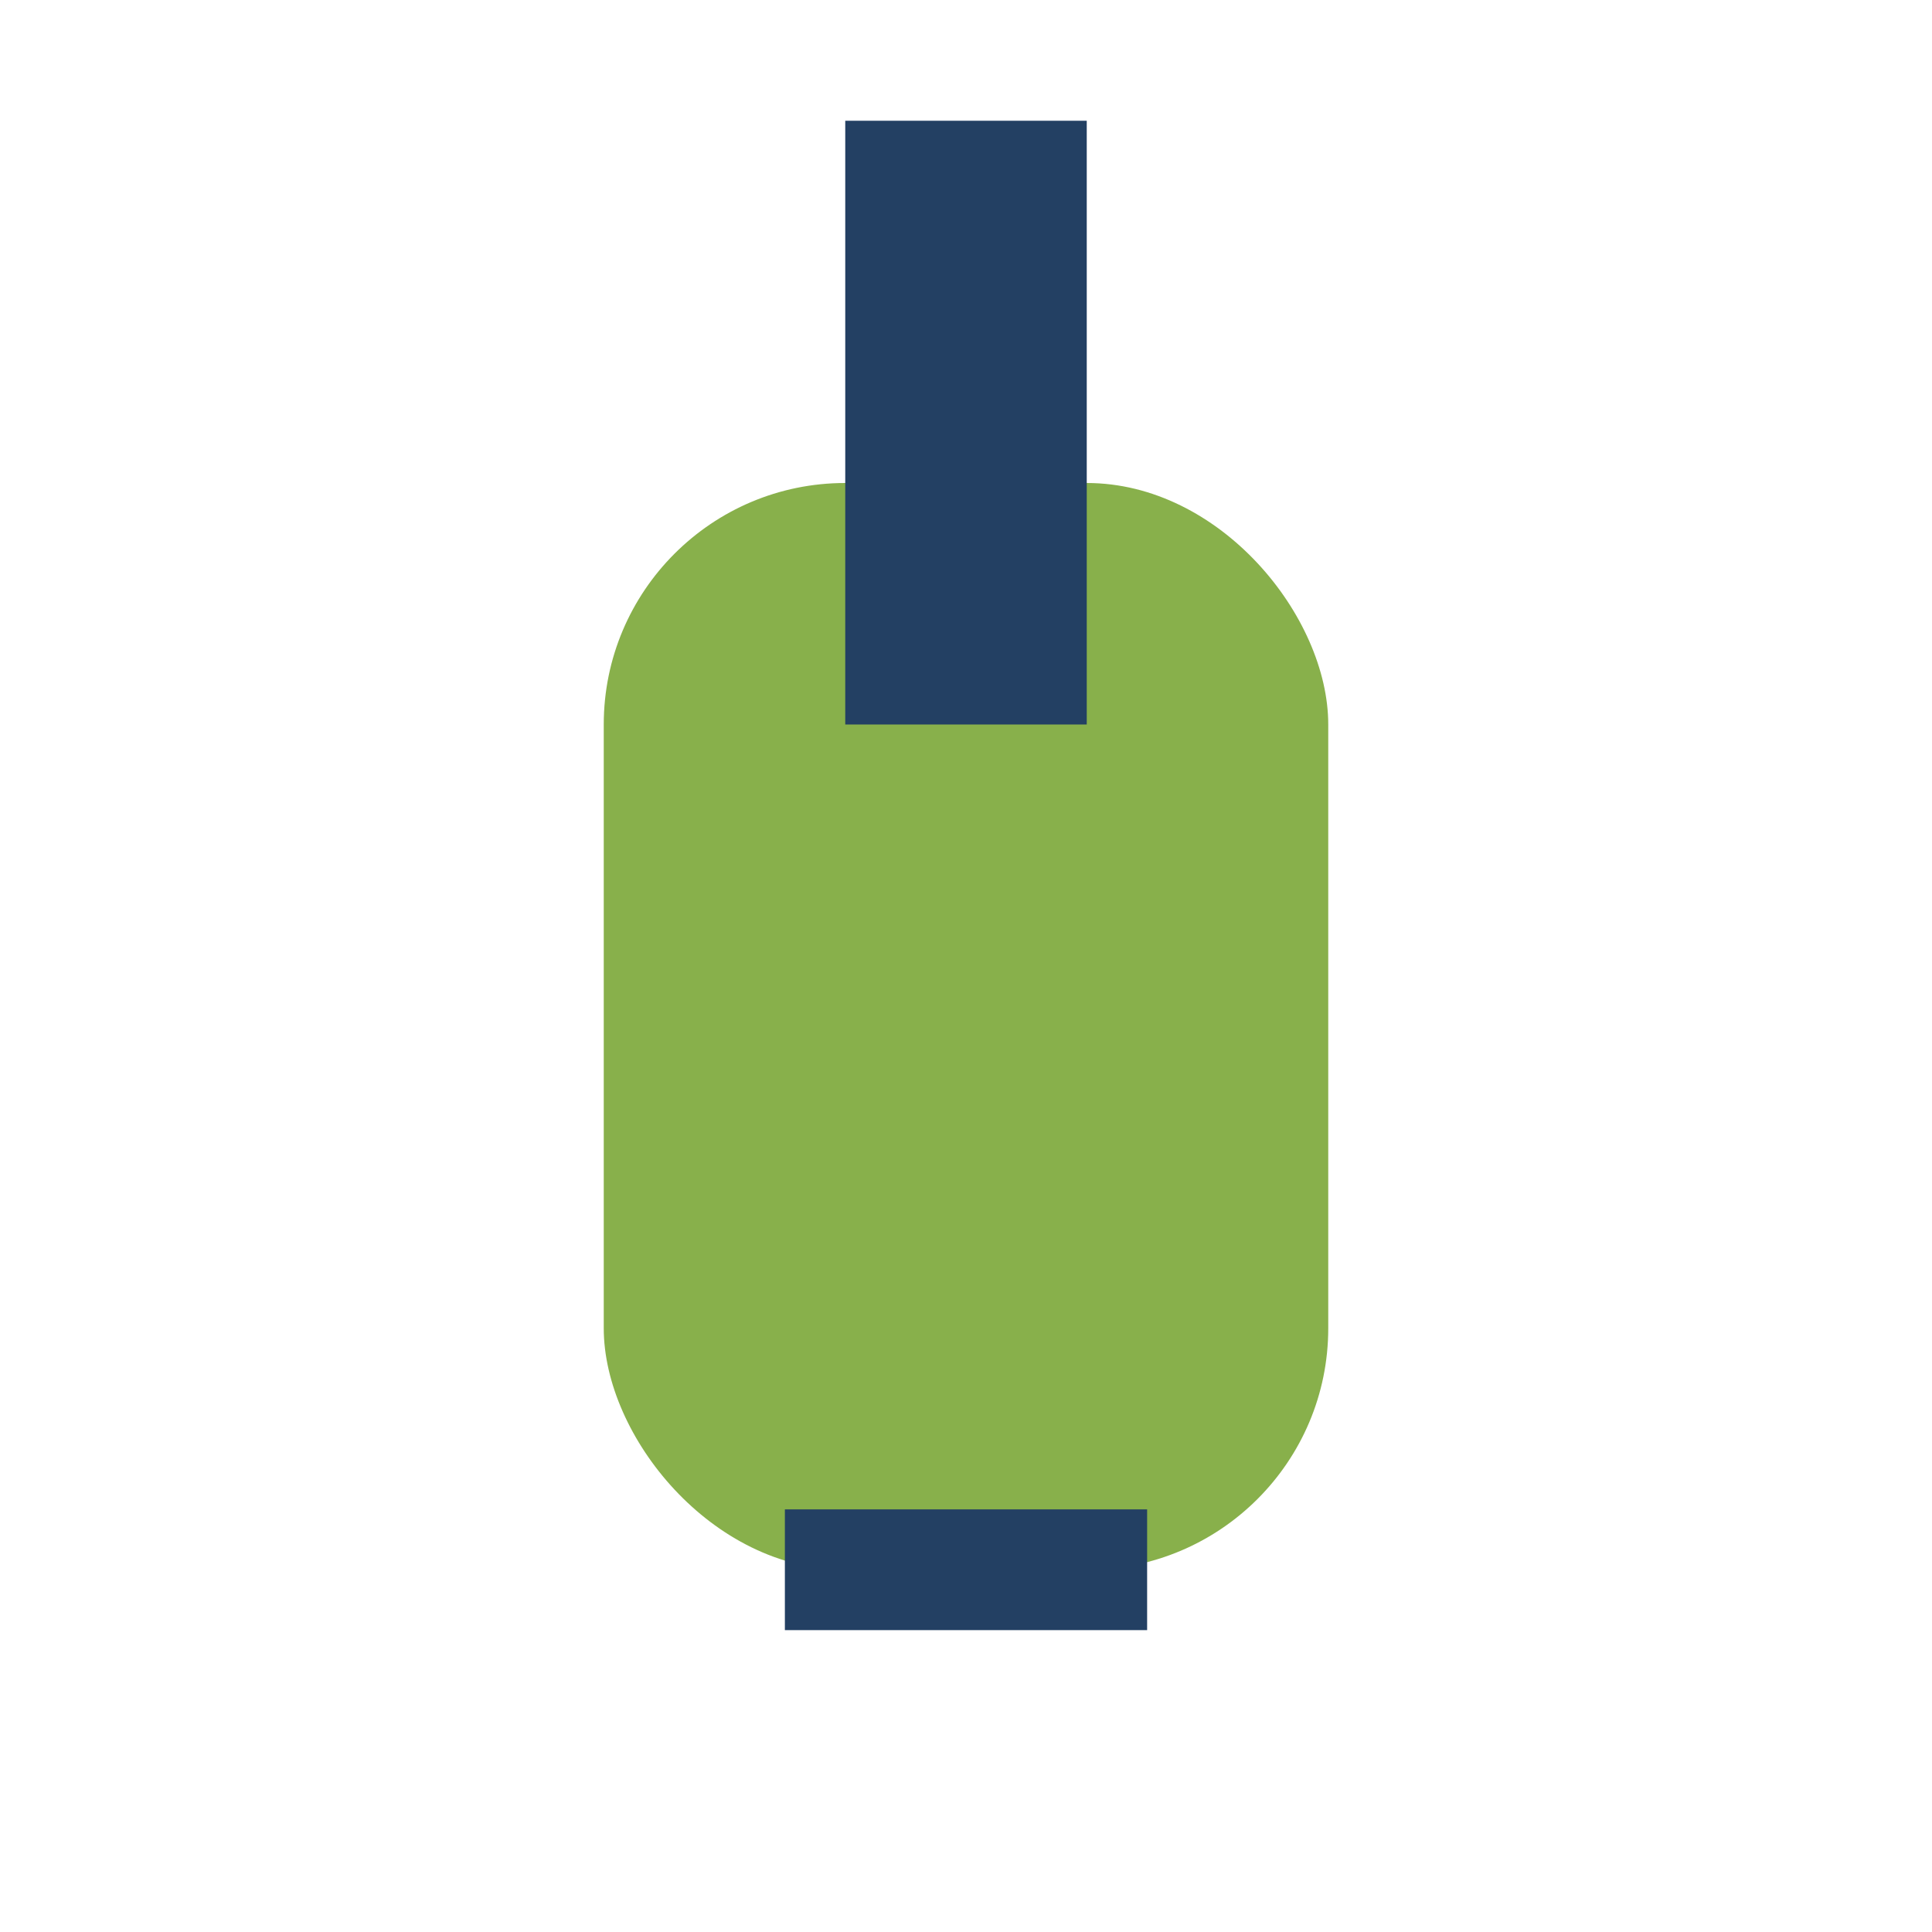
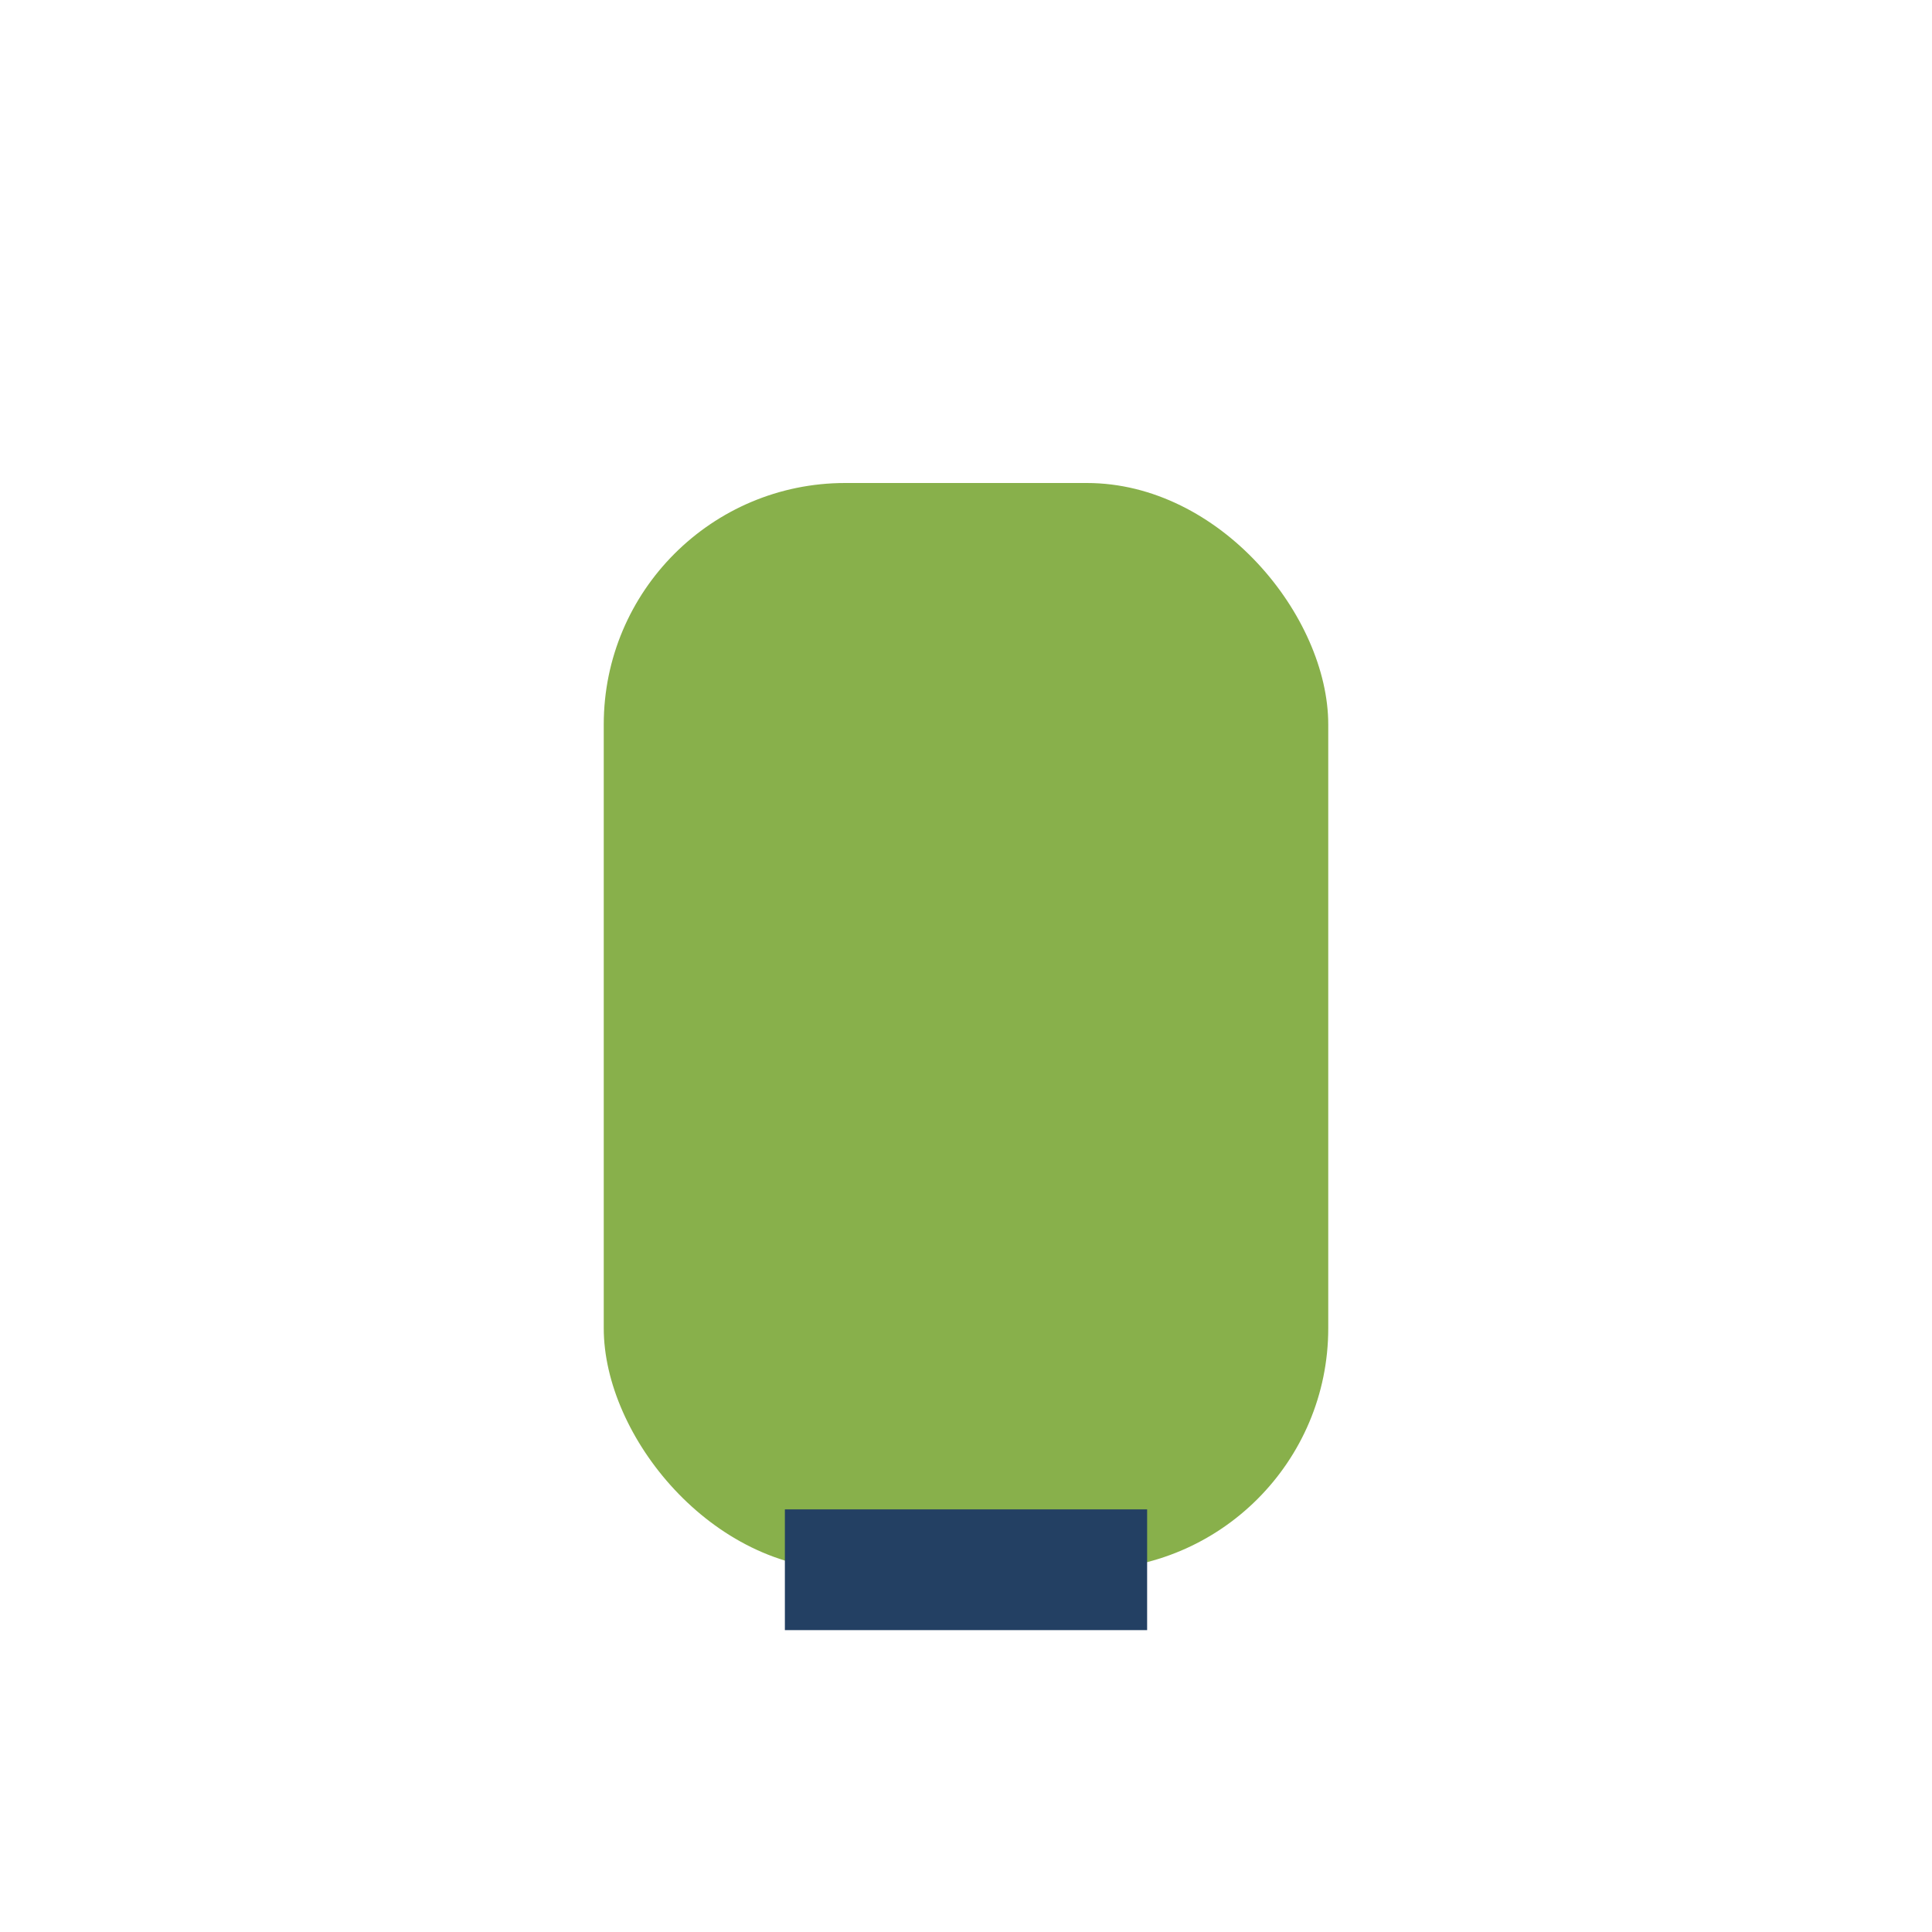
<svg xmlns="http://www.w3.org/2000/svg" width="32" height="32" viewBox="0 0 32 32">
  <rect x="10" y="8" width="12" height="18" rx="4" fill="#88B04B" />
-   <rect x="14" y="2" width="4" height="10" fill="#234063" />
  <path d="M13 26h6" stroke="#234063" stroke-width="2" />
</svg>